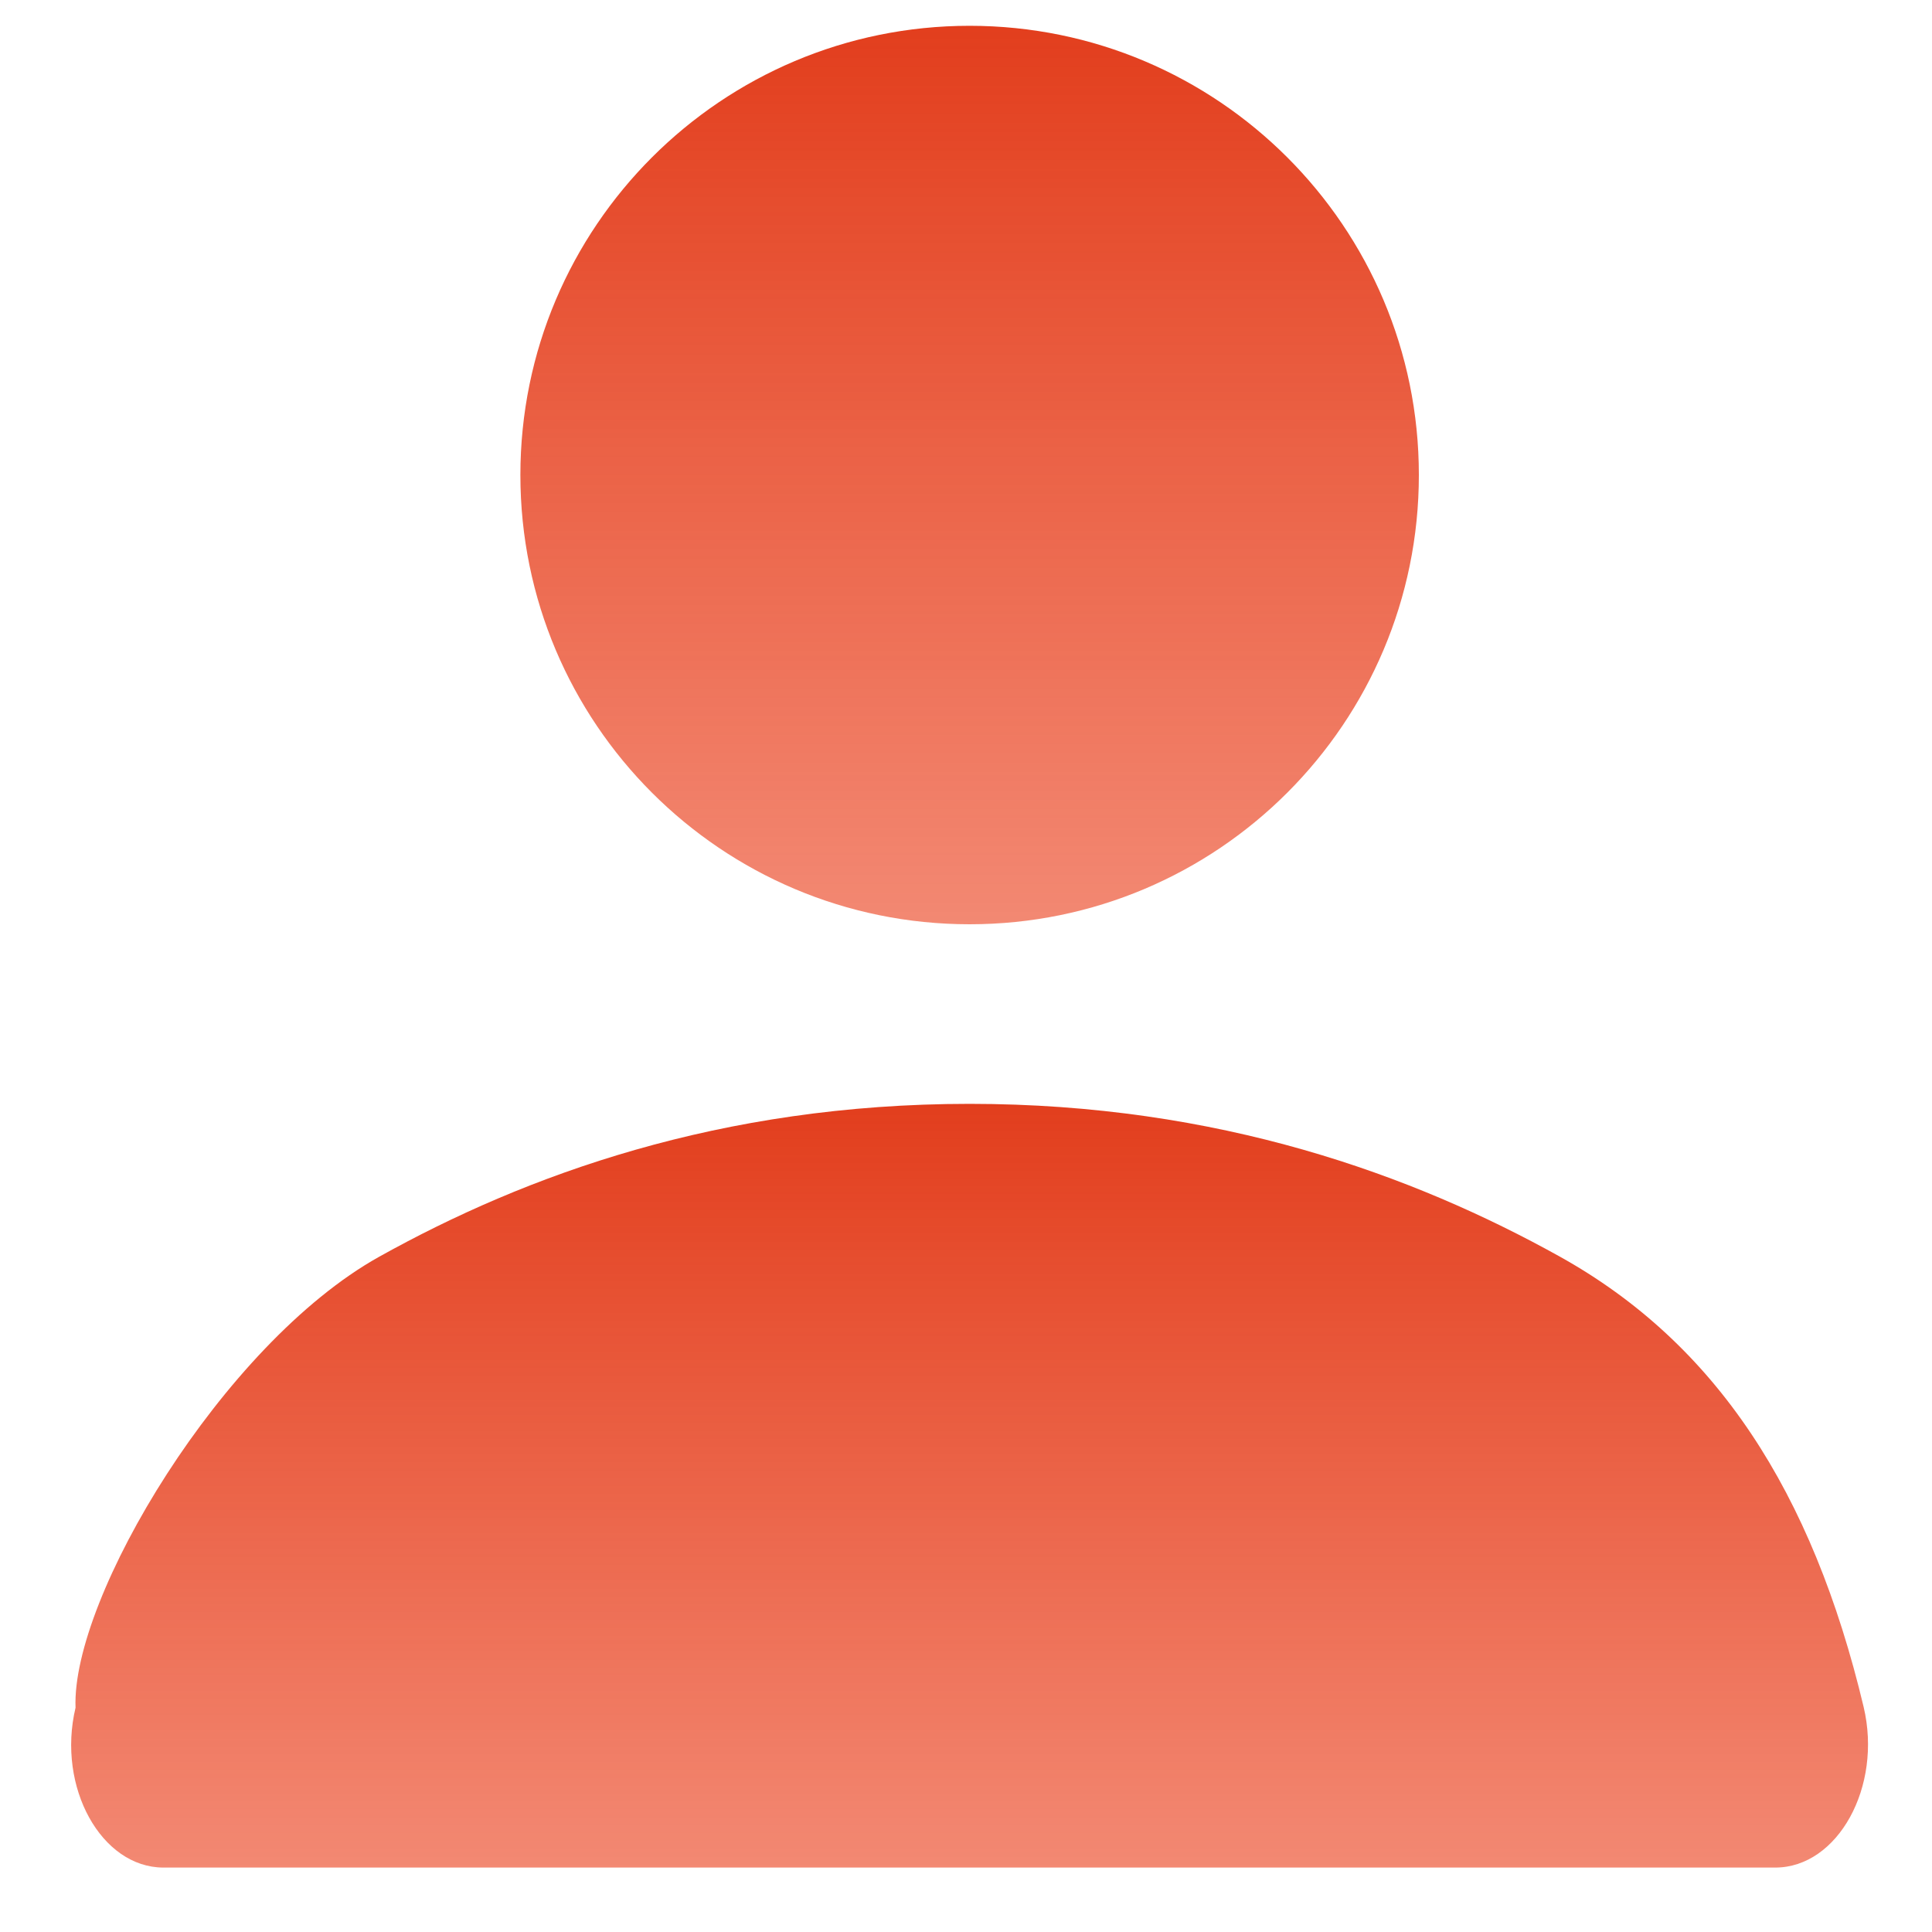
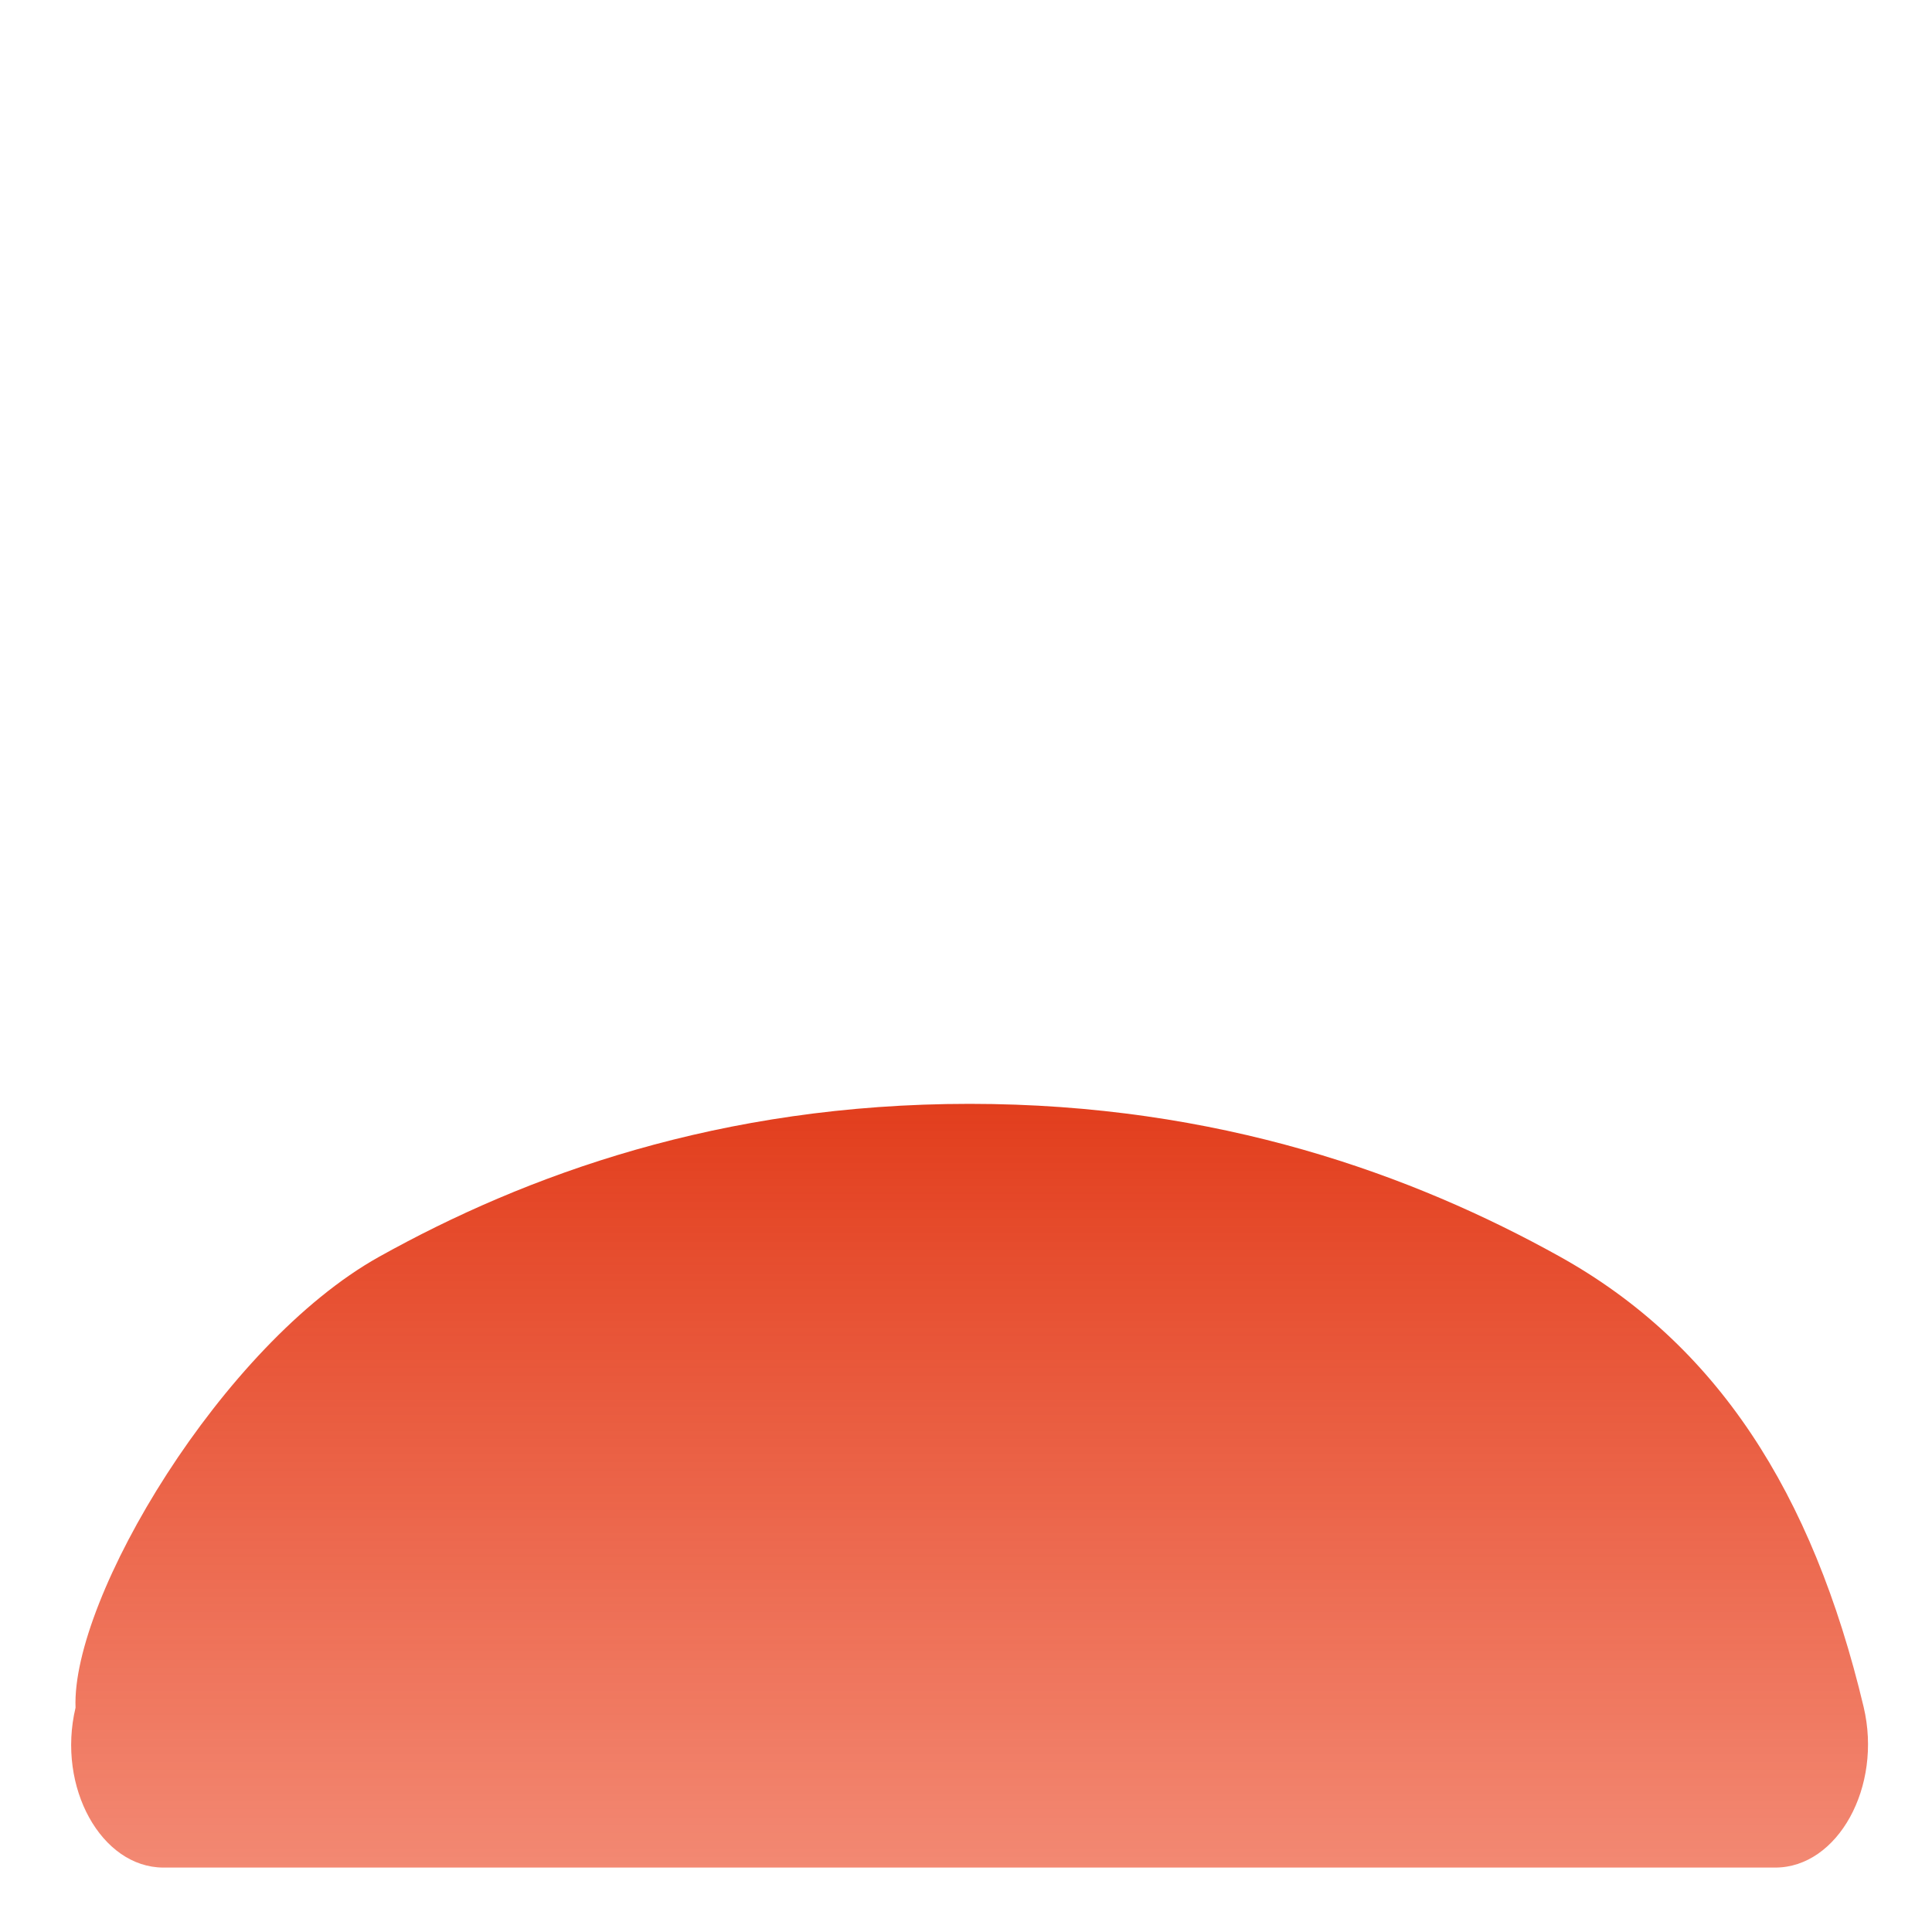
<svg xmlns="http://www.w3.org/2000/svg" width="20" height="20" viewBox="0 0 20 20" fill="none">
-   <path fill-rule="evenodd" clip-rule="evenodd" d="M5.387 4.917C5.387 2.349 7.469 0.267 10.037 0.267C12.606 0.267 14.688 2.349 14.688 4.917C14.688 7.486 12.606 9.568 10.037 9.568C7.469 9.568 5.387 7.486 5.387 4.917Z" fill="url(#paint0_linear_215_712)" />
  <path fill-rule="evenodd" clip-rule="evenodd" d="M3.923 13.011C5.436 12.167 7.453 11.427 10.037 11.427C12.617 11.427 14.632 12.166 16.143 13.006C17.766 13.908 18.761 15.441 19.292 17.669C19.489 18.498 19.023 19.333 18.378 19.333H1.692C1.05 19.333 0.586 18.502 0.782 17.678C0.737 16.543 2.303 13.916 3.923 13.011Z" fill="url(#paint1_linear_215_712)" />
  <defs>
    <linearGradient id="paint0_linear_215_712" x1="10.037" y1="0.267" x2="10.037" y2="9.568" gradientUnits="userSpaceOnUse">
      <stop stop-color="#E23E1D" />
      <stop offset="1" stop-color="#EB401D" stop-opacity="0.62" />
    </linearGradient>
    <linearGradient id="paint1_linear_215_712" x1="10.037" y1="11.427" x2="10.037" y2="19.333" gradientUnits="userSpaceOnUse">
      <stop stop-color="#E23E1D" />
      <stop offset="1" stop-color="#EB401D" stop-opacity="0.62" />
    </linearGradient>
  </defs>
</svg>